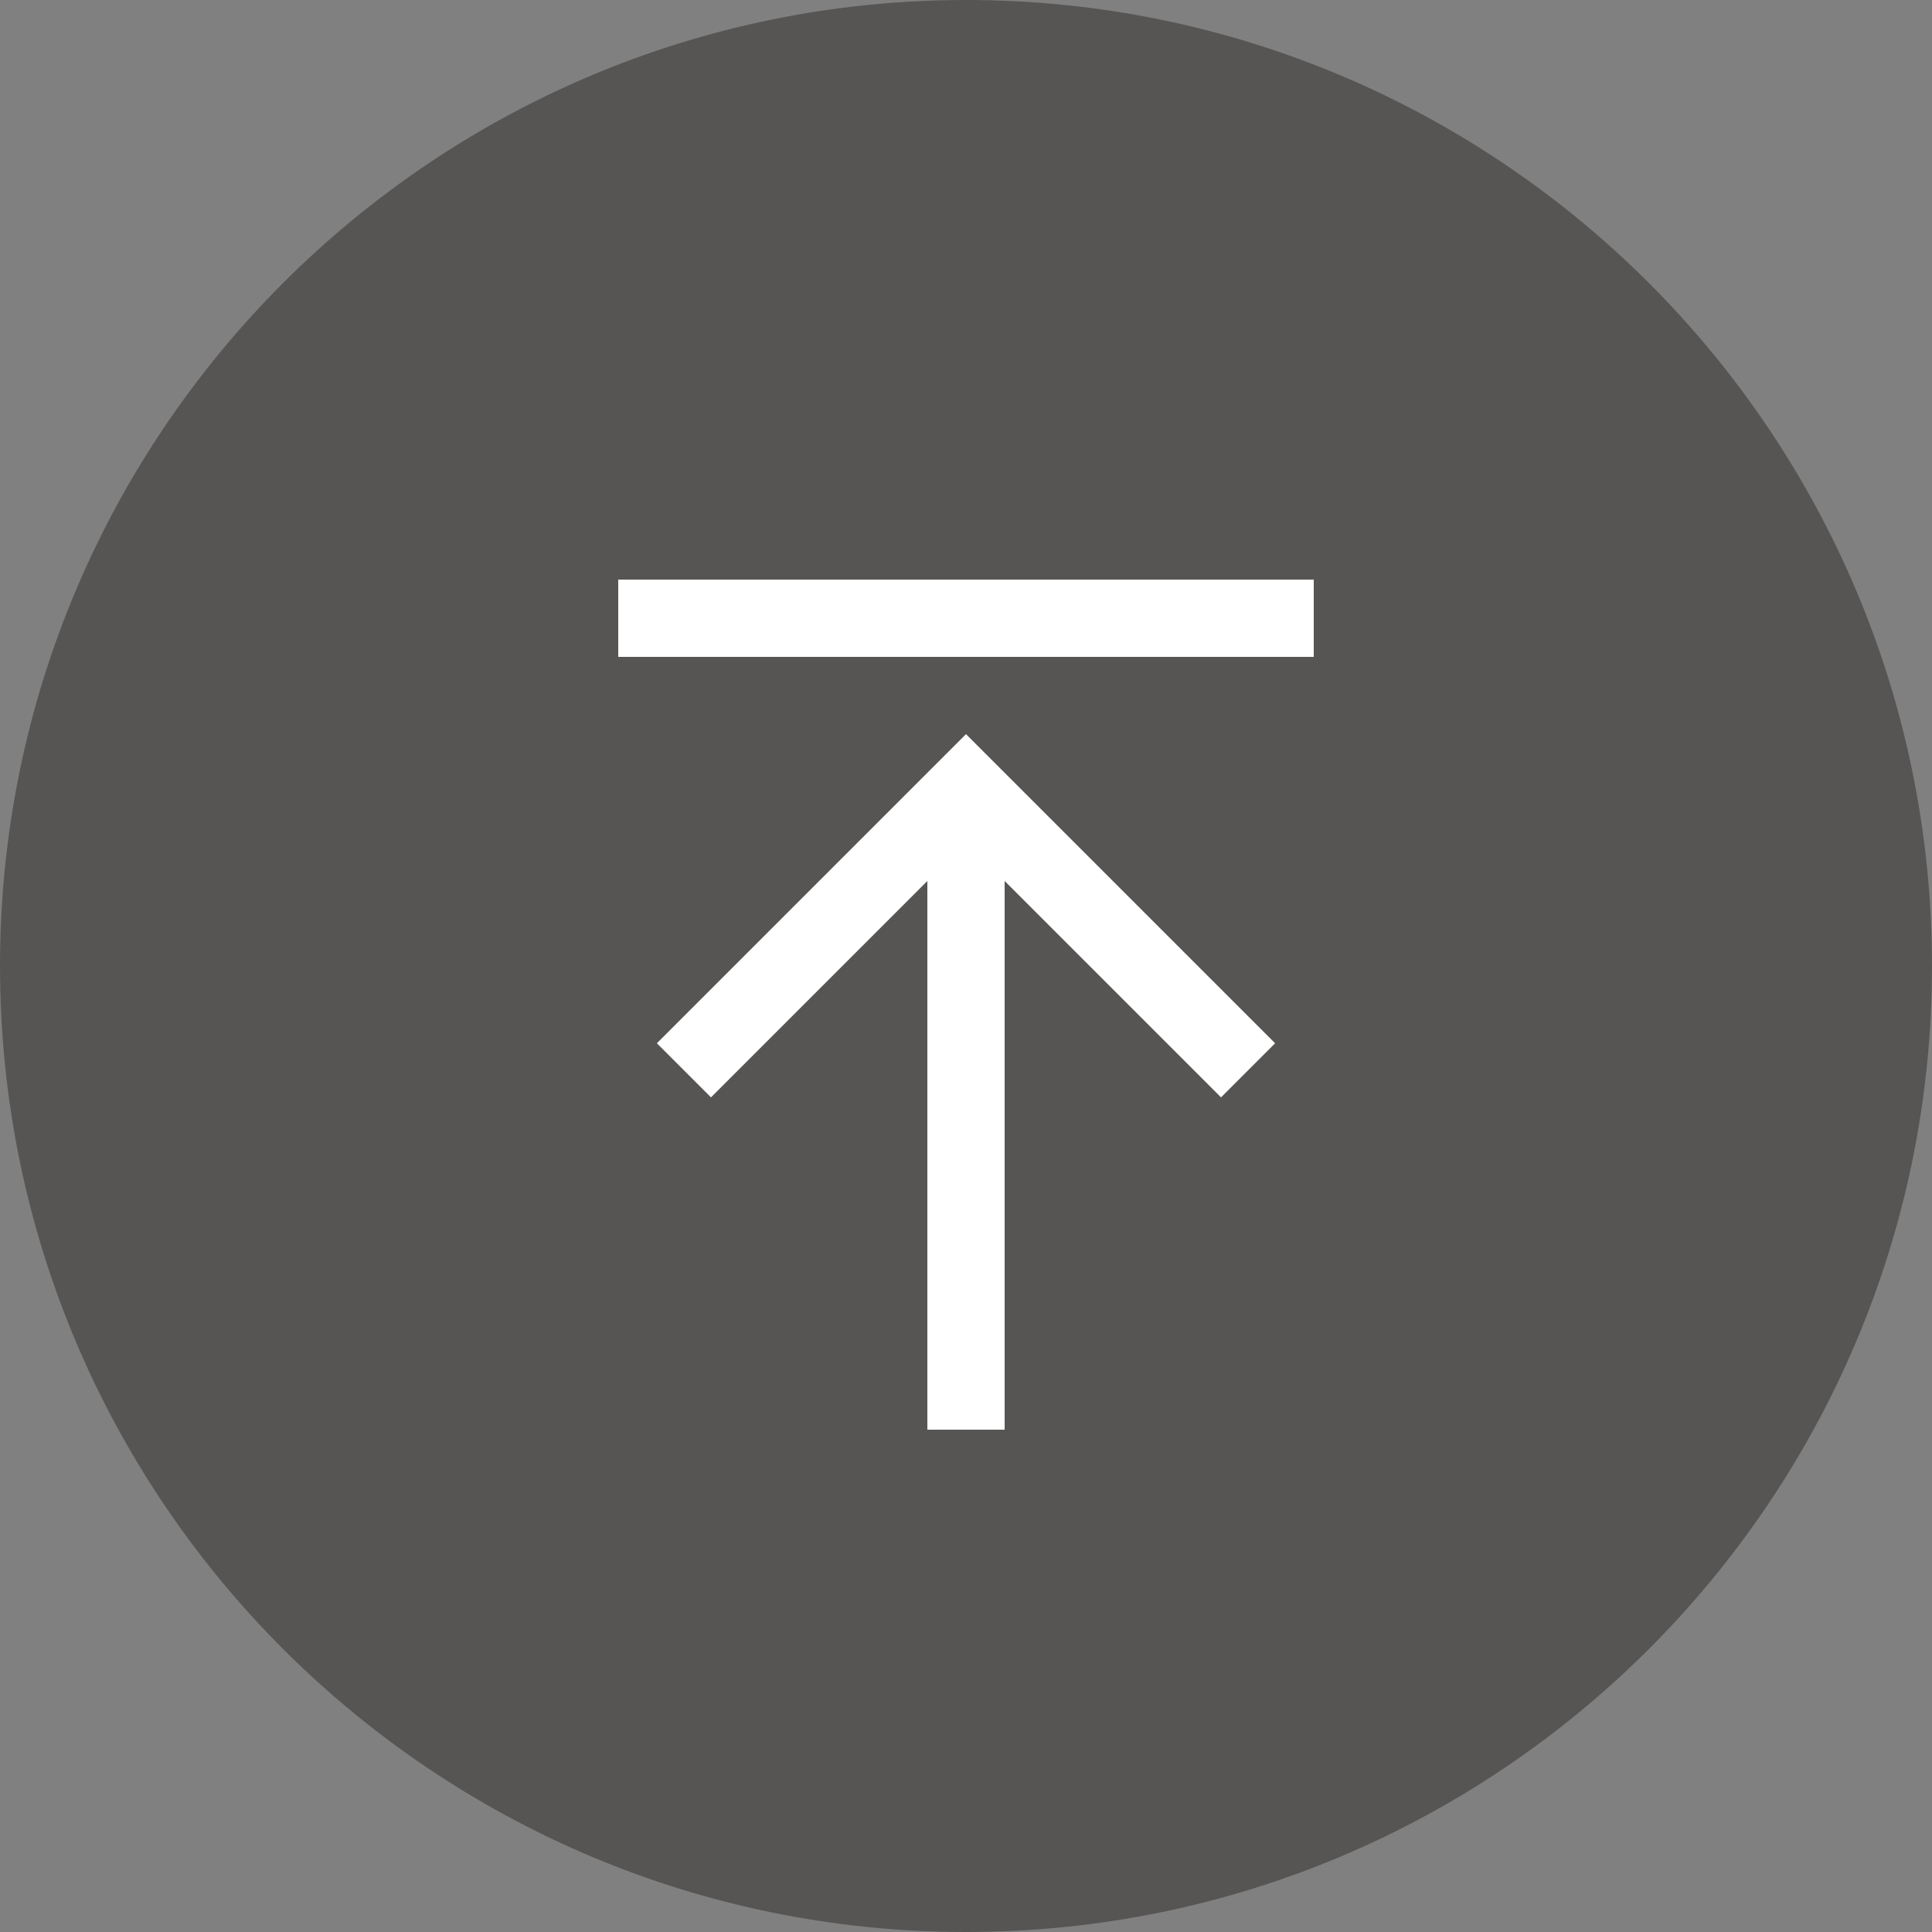
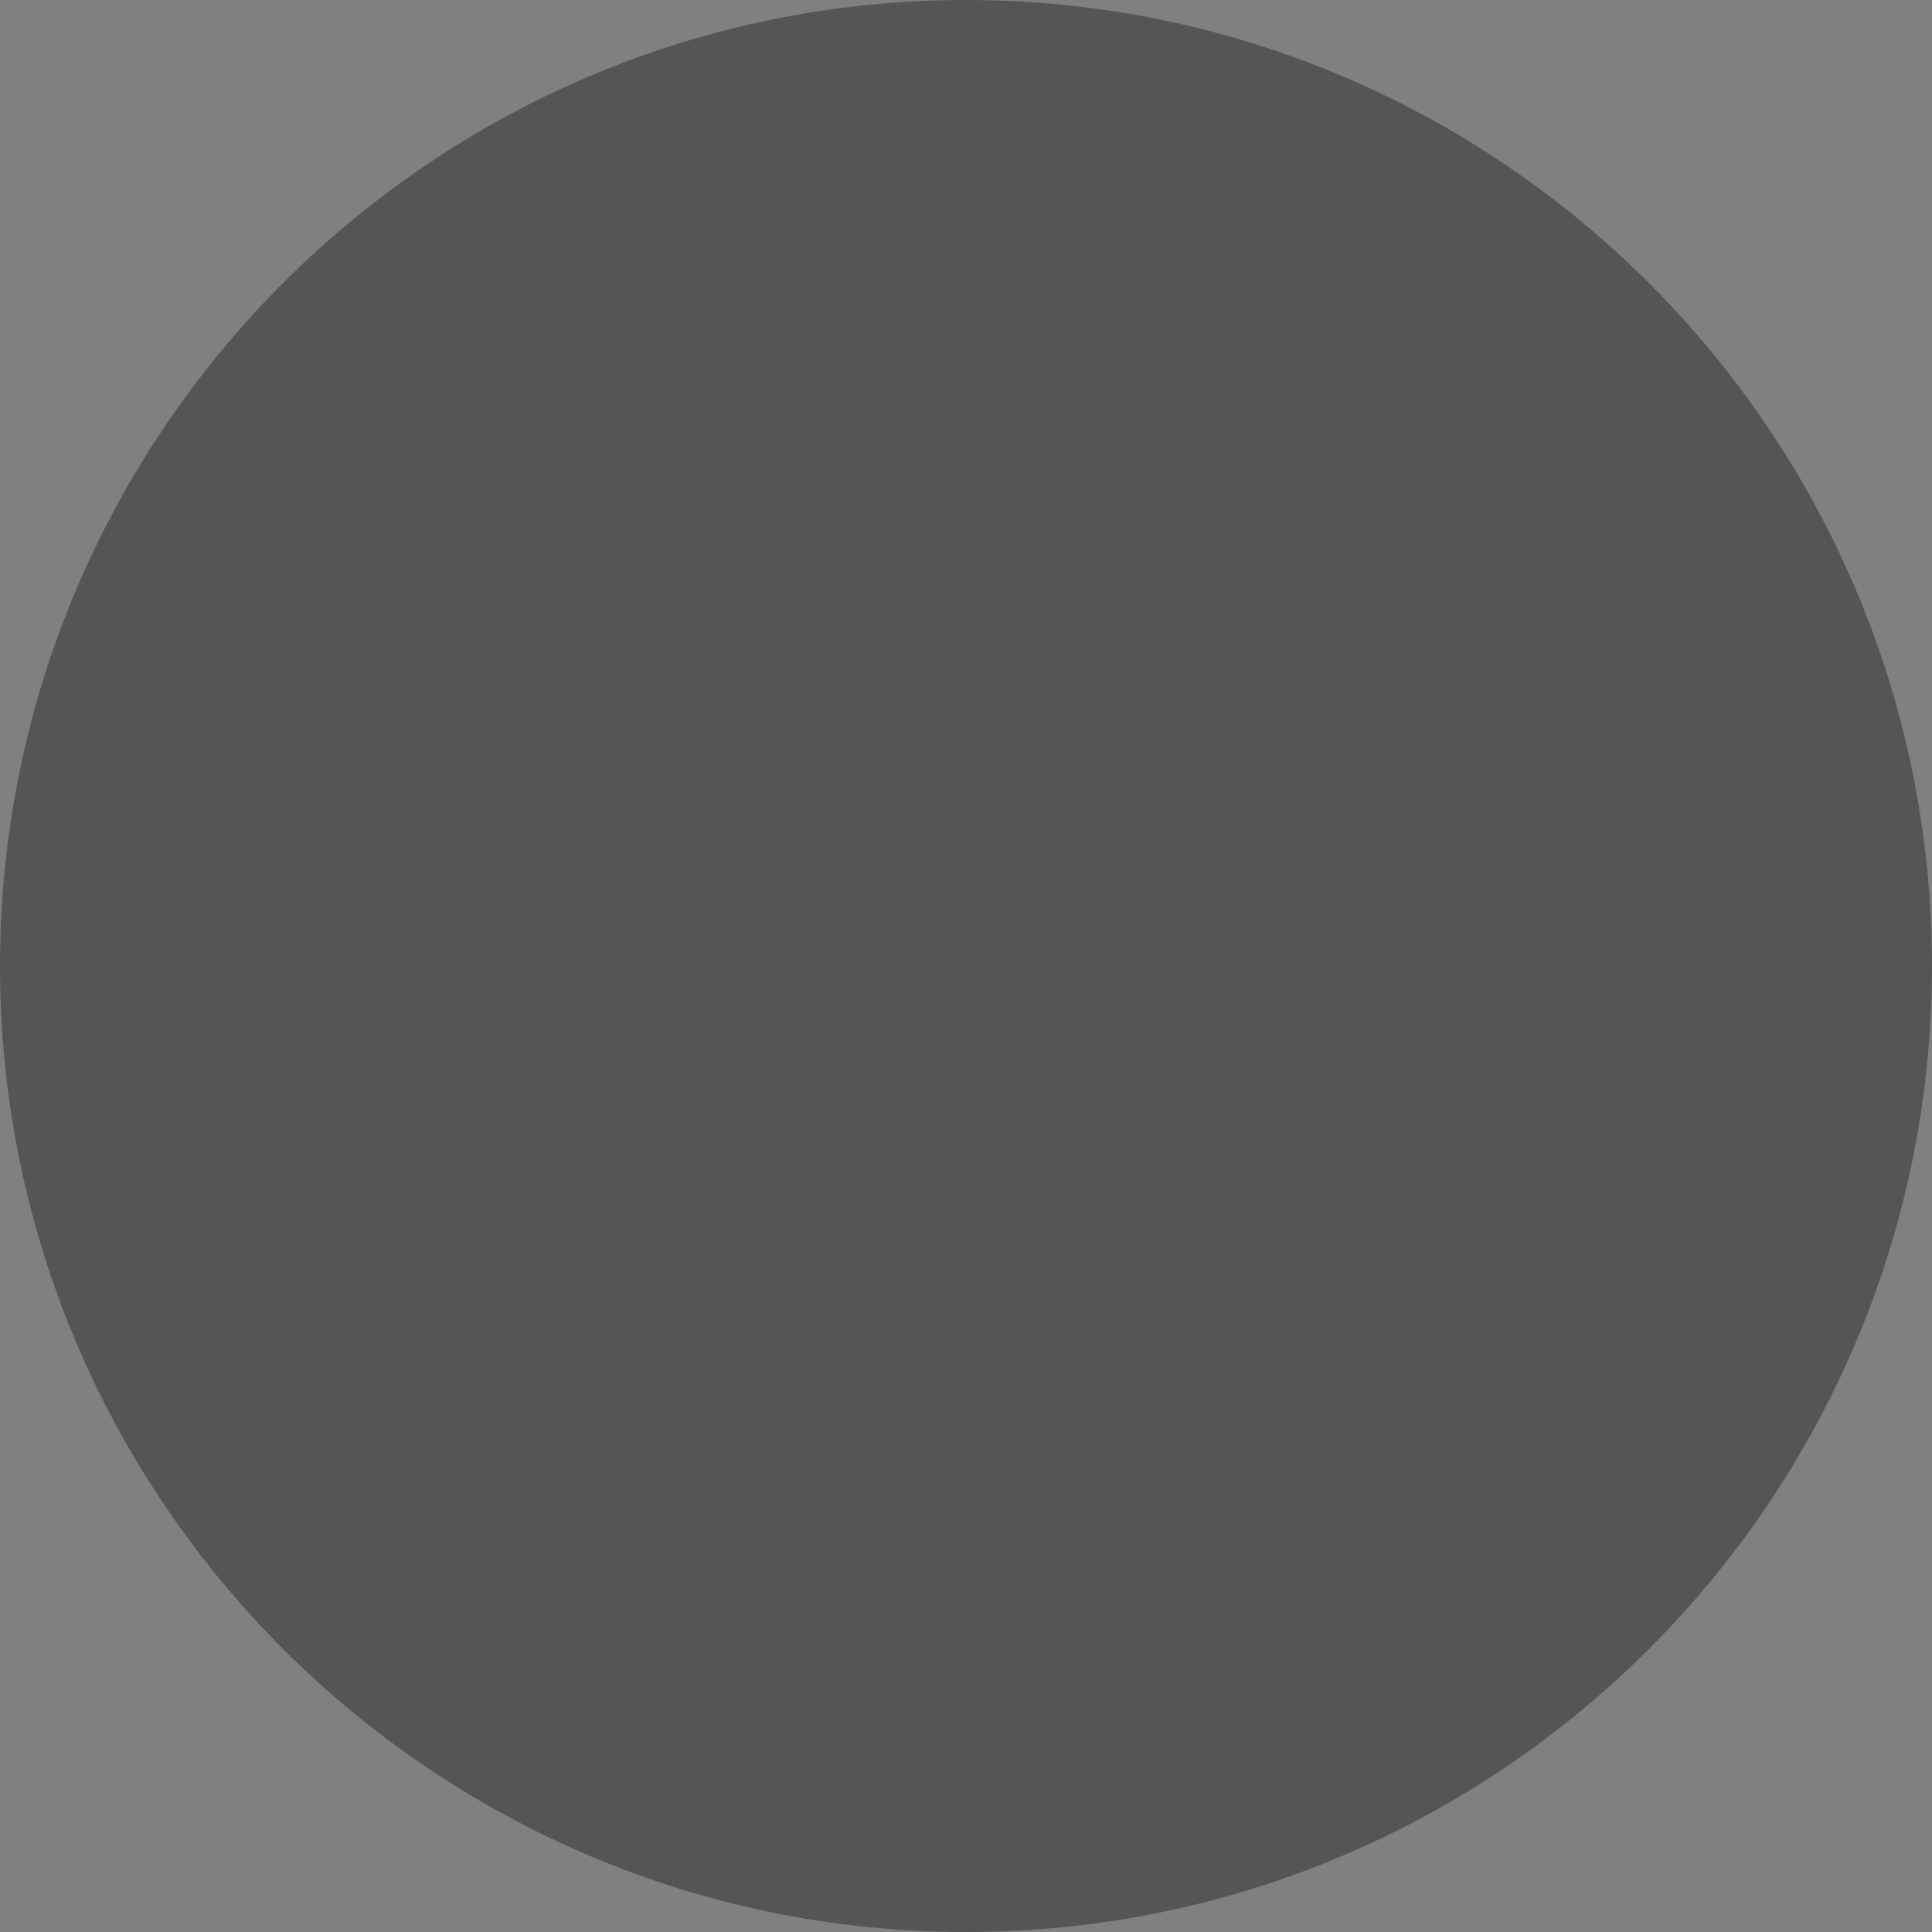
<svg xmlns="http://www.w3.org/2000/svg" id="_레이어_1" data-name="레이어_1" version="1.1" viewBox="0 0 50 50">
  <rect x="0" y="0" width="50" height="50" fill="#808080" stroke="none" />
  <defs>
    <style>
      .st0 {
        fill: #fff;
      }

      .st1 {
        fill: #575554;
        fill-rule: evenodd;
      }
    </style>
  </defs>
  <g id="_레이어_11" data-name="_레이어_1">
    <path class="st1" d="M25,50c13.8,0,25-11.2,25-25S38.8,0,25,0,0,11.2,0,25s11.2,25,25,25Z" />
-     <path class="st0" d="M26,37v-14.2l5.6,5.6,1.4-1.4-8-8-8,8,1.4,1.4,5.6-5.6v14.2h2Z" />
-     <path class="st0" d="M16,17v-2h18v2h-18Z" />
  </g>
</svg>